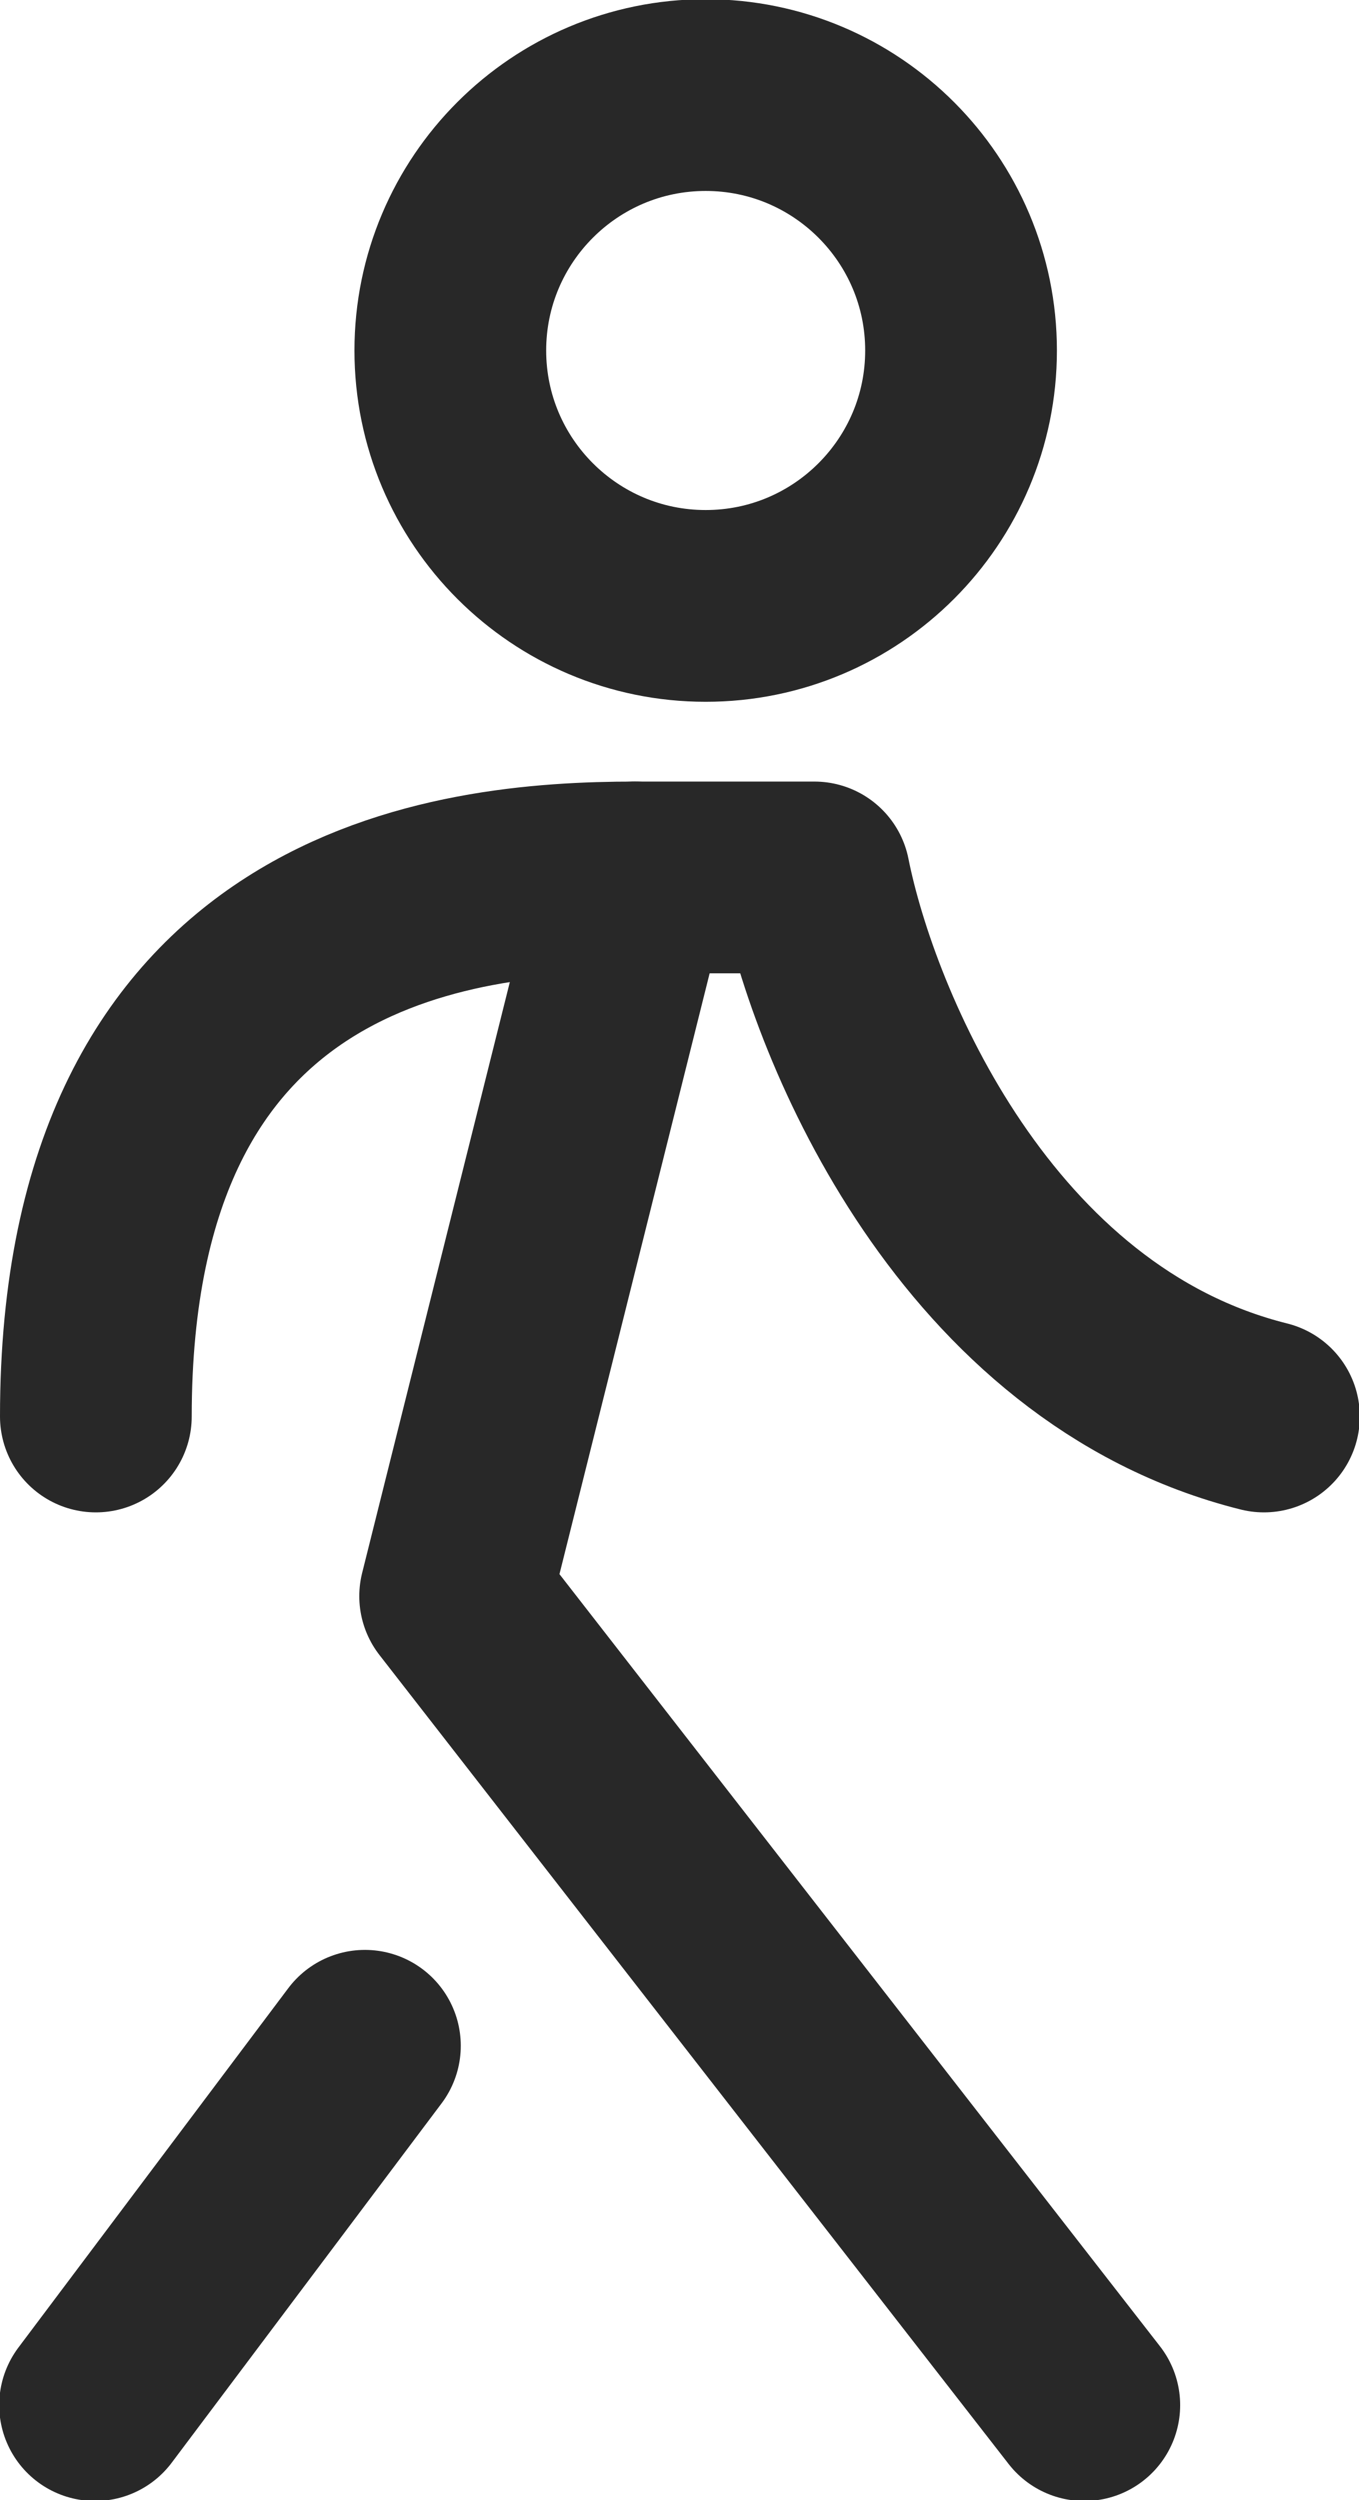
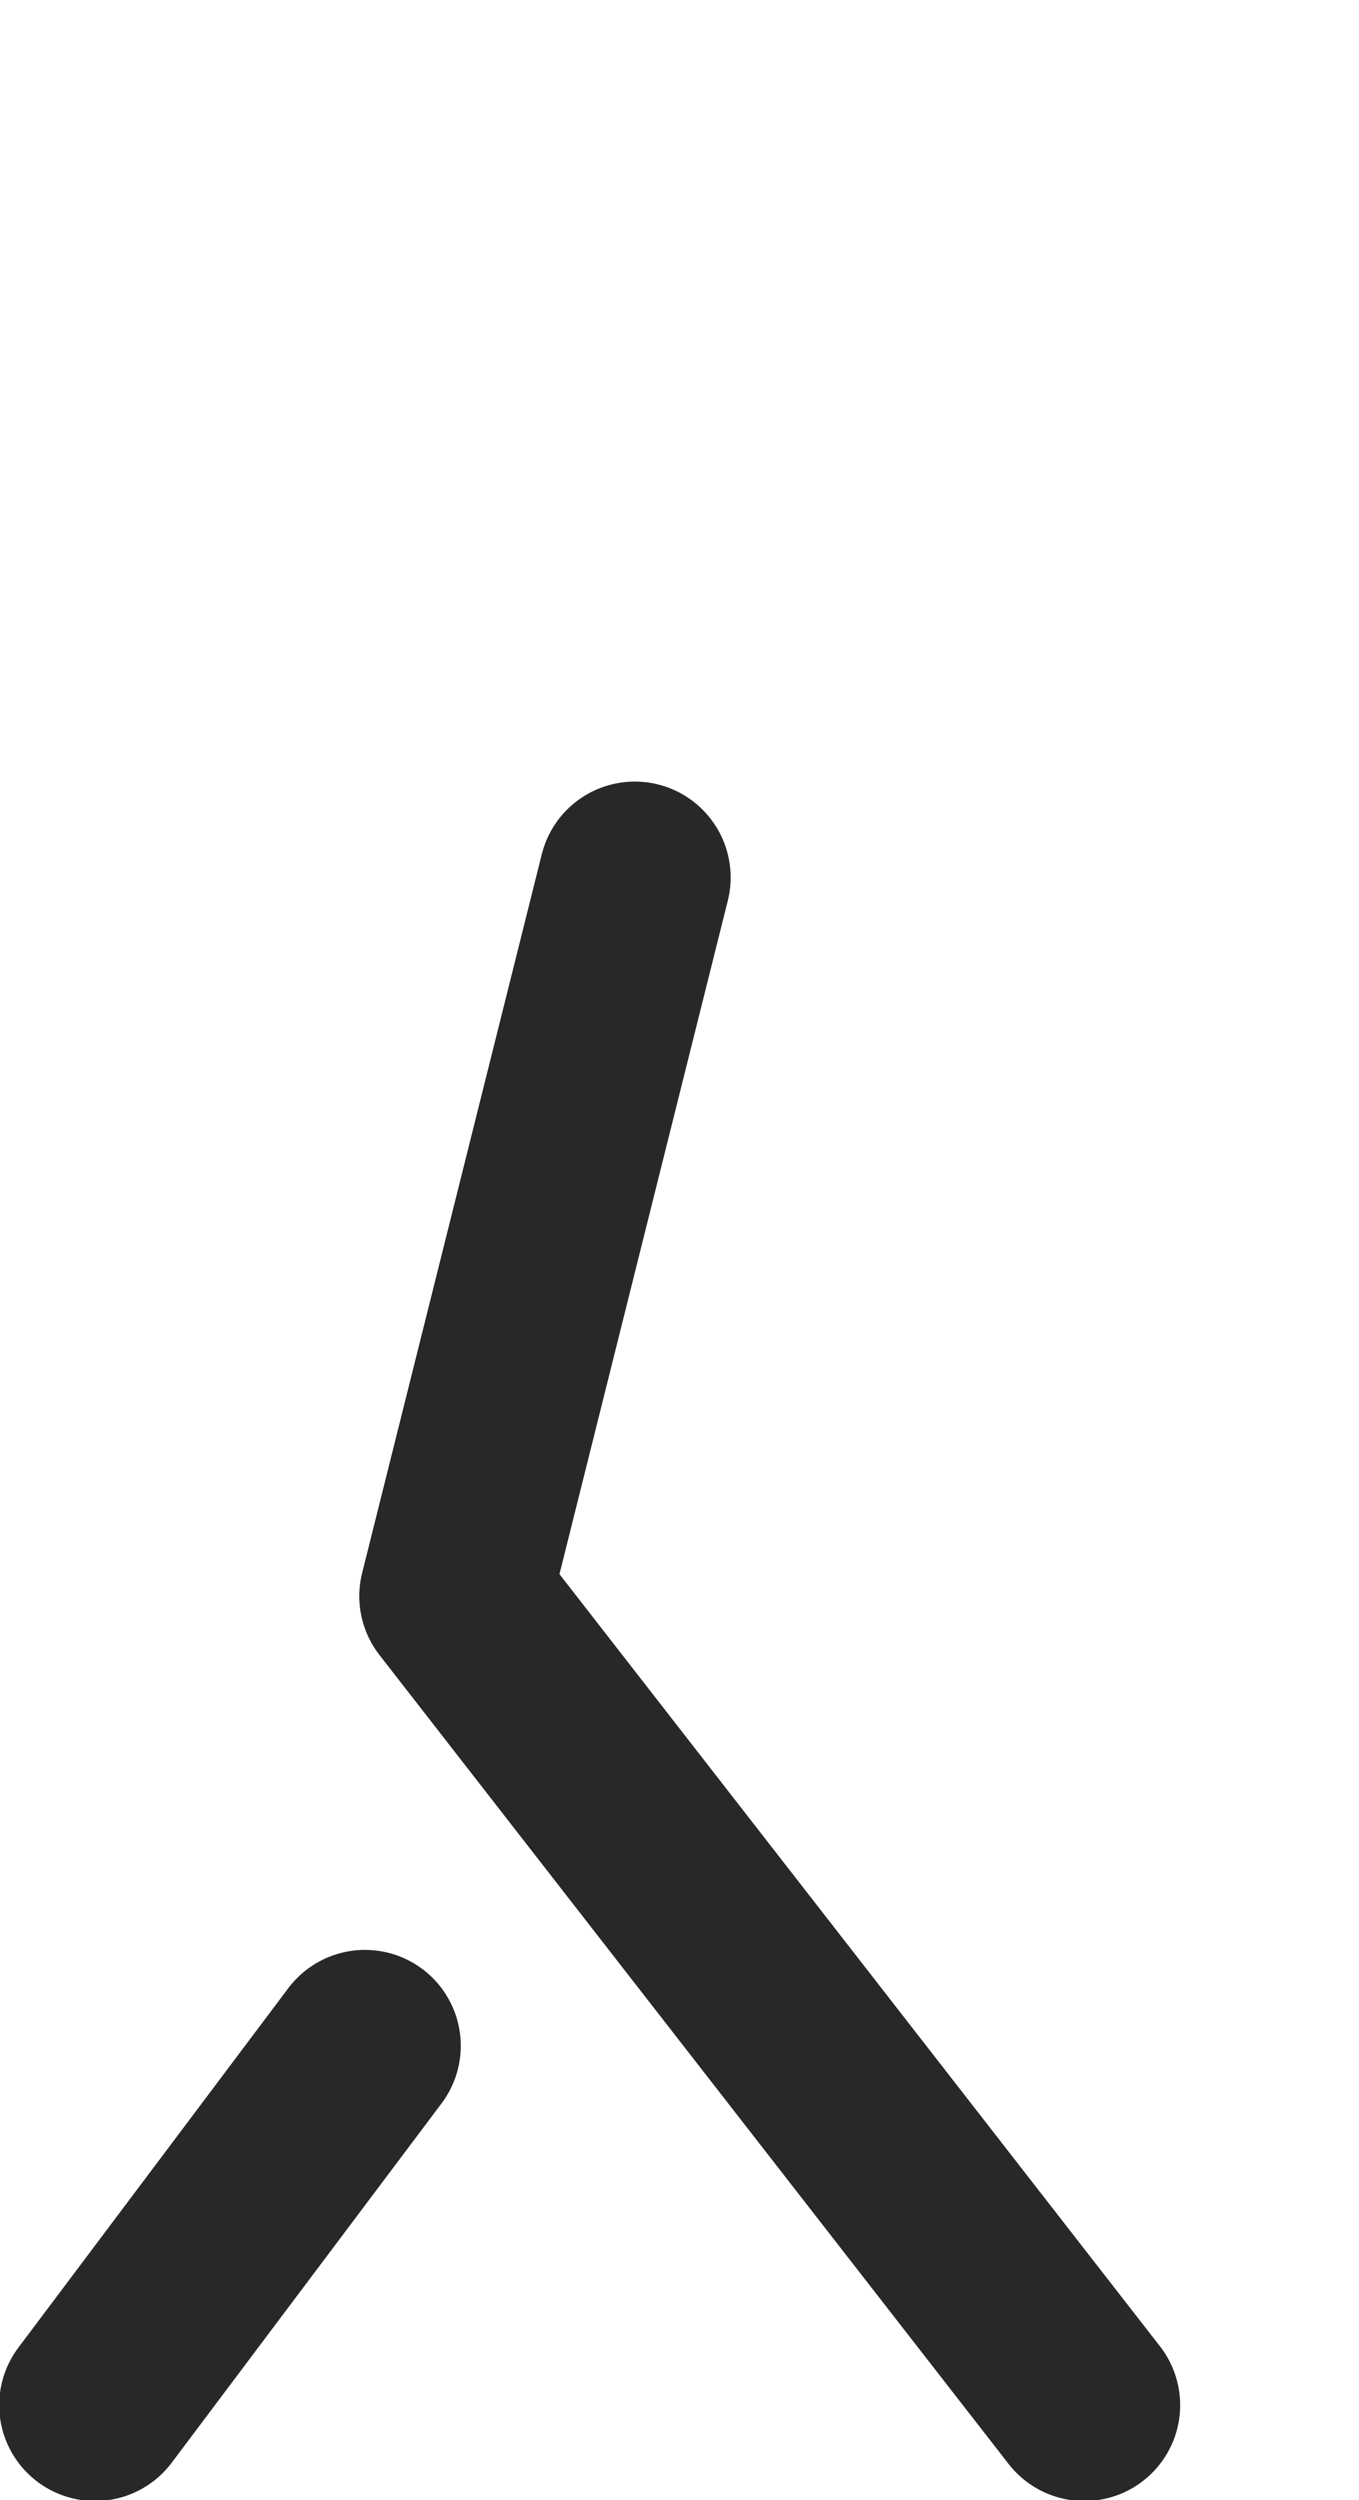
<svg xmlns="http://www.w3.org/2000/svg" id="Layer_2" data-name="Layer 2" viewBox="0 0 16.87 31.03">
  <g id="Layer_1-2" data-name="Layer 1">
    <g>
      <path d="M7.88,10.89l-2.23,8.92,7.81,10.04" style="fill: none; stroke: #282828; stroke-linecap: round; stroke-linejoin: round; stroke-width: 2.38px;" />
      <path d="M4.53,25.39l-3.35,4.46" style="fill: none; stroke: #282828; stroke-linecap: round; stroke-linejoin: round; stroke-width: 2.38px;" />
-       <path d="M1.19,17.58c0-6.25,4.46-6.69,6.69-6.69h2.23c.37,1.86,2.01,5.8,5.58,6.69" style="fill: none; stroke: #282828; stroke-linecap: round; stroke-linejoin: round; stroke-width: 2.38px;" />
-       <path d="M8.76,7.52c1.75,0,3.17-1.42,3.17-3.17s-1.42-3.17-3.17-3.17-3.17,1.42-3.17,3.17,1.42,3.17,3.17,3.17Z" style="fill: none; stroke: #282828; stroke-linecap: round; stroke-linejoin: round; stroke-width: 2.38px;" />
    </g>
  </g>
</svg>